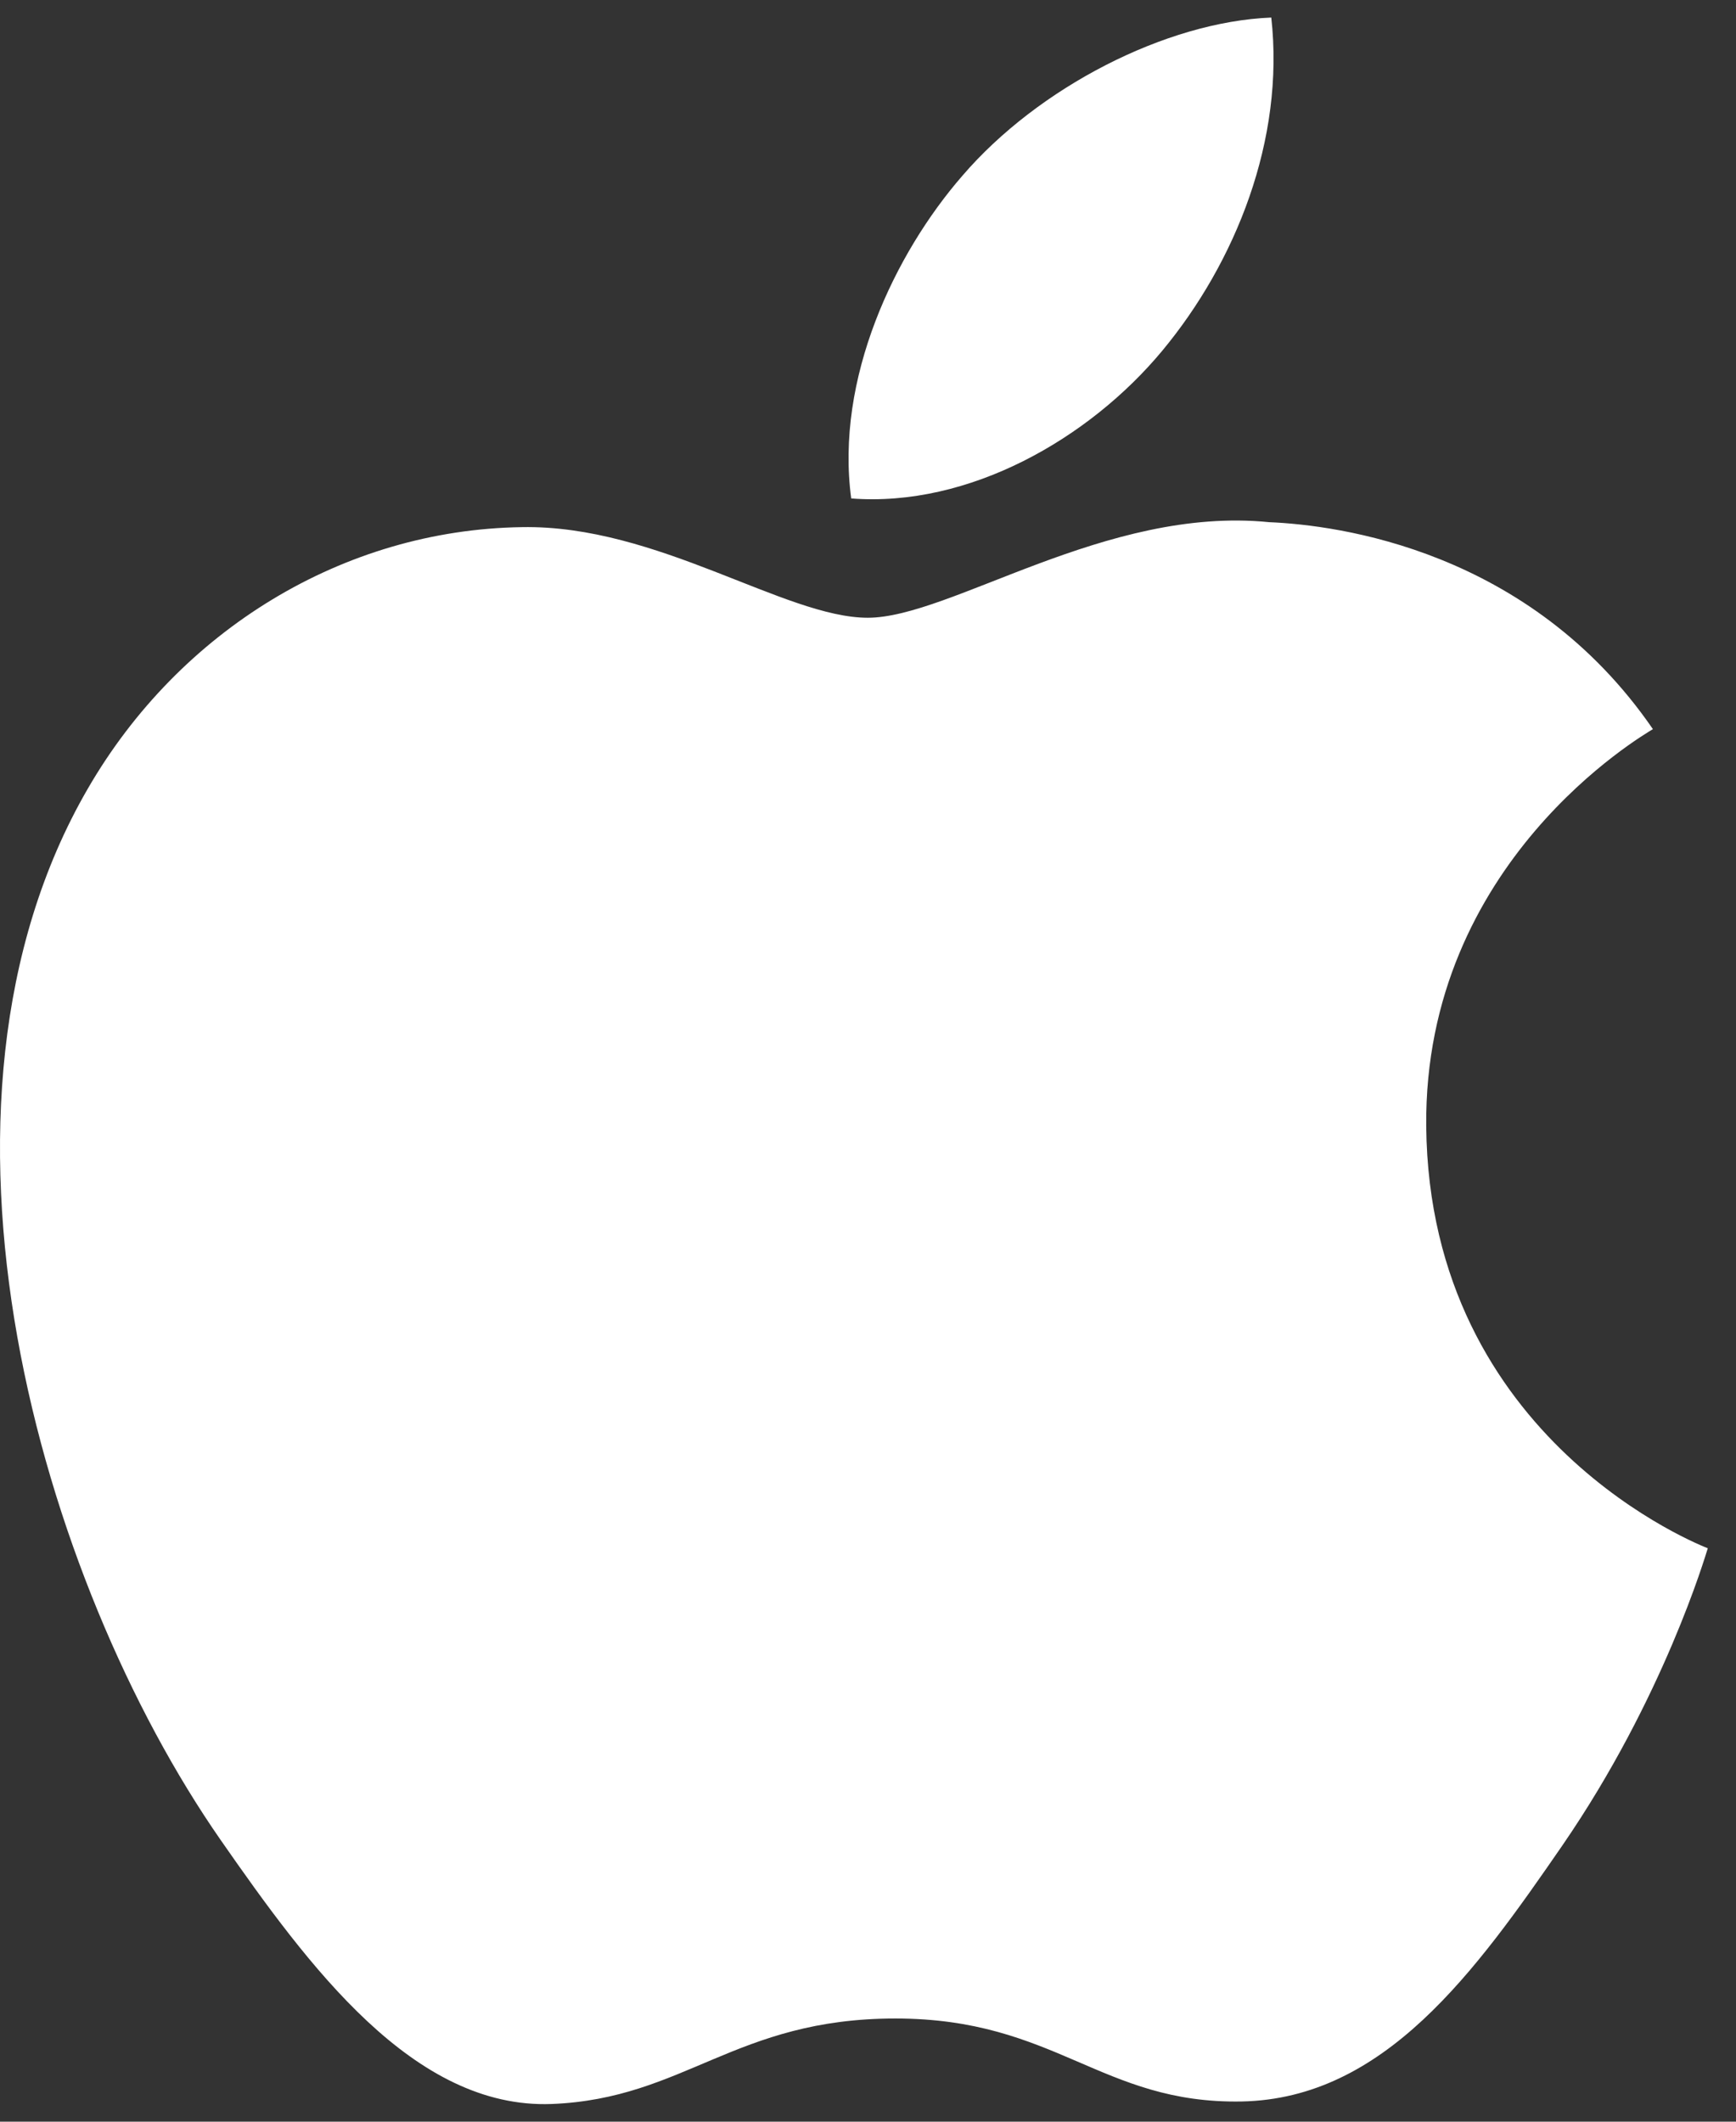
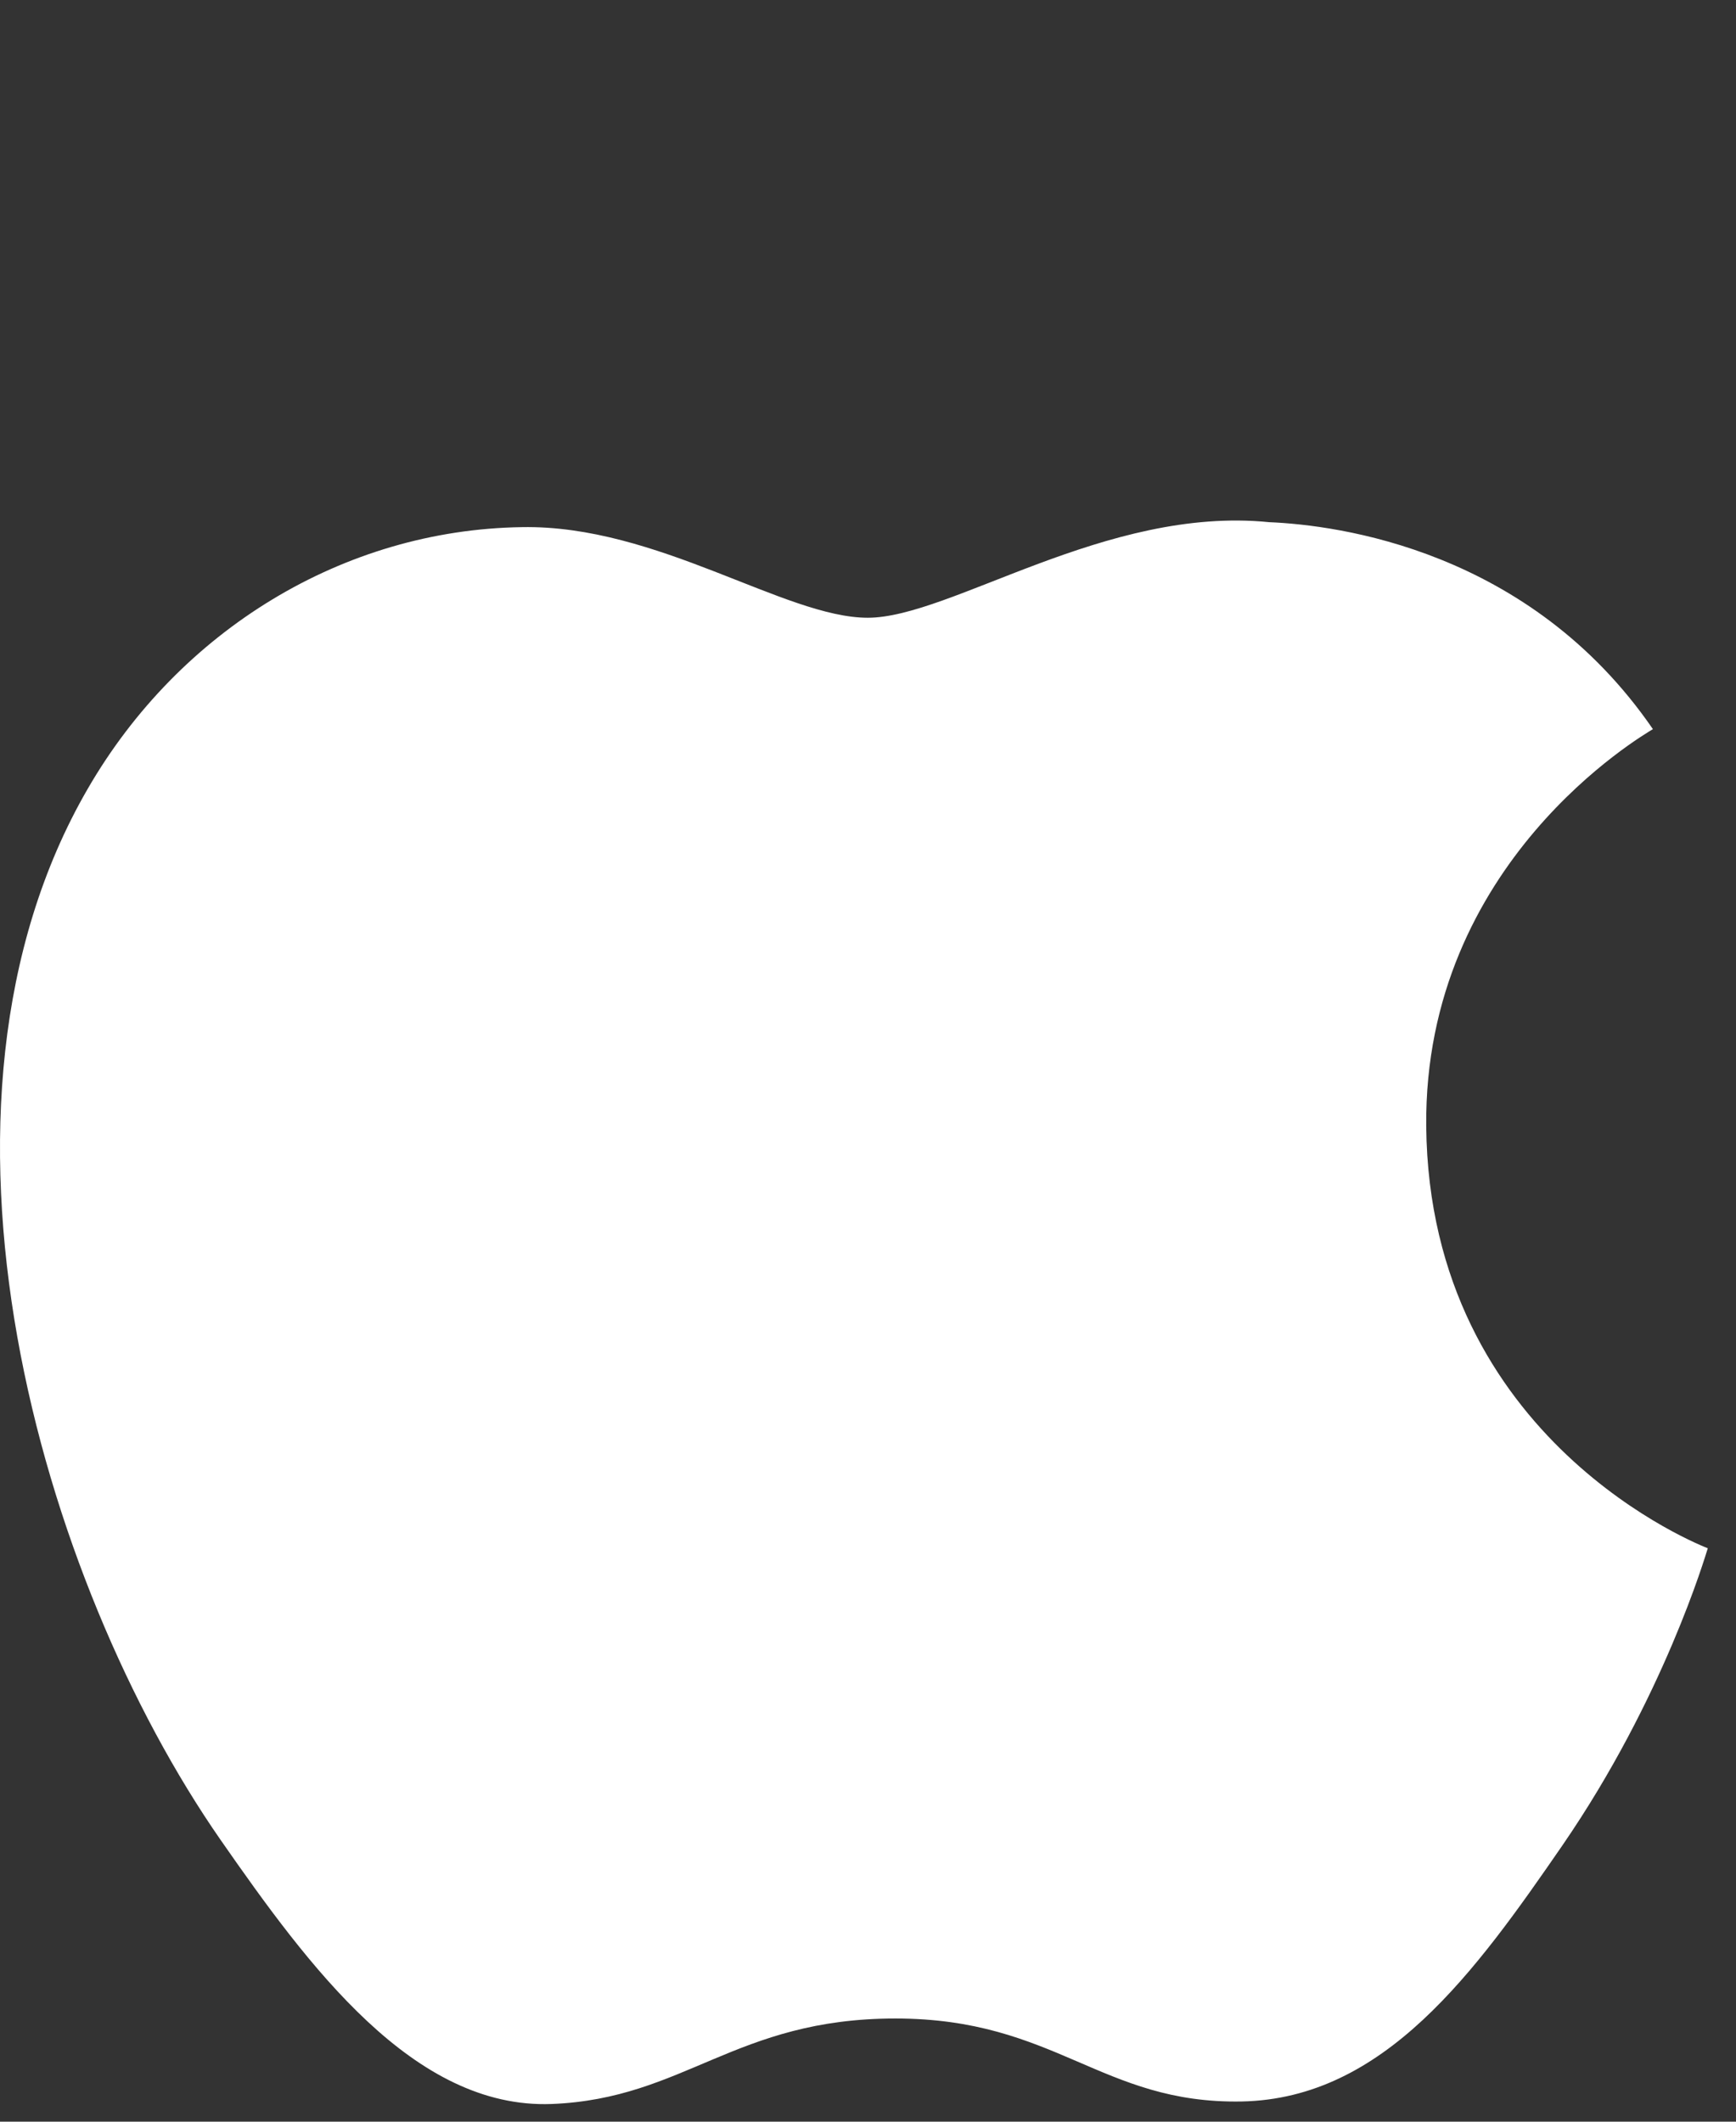
<svg xmlns="http://www.w3.org/2000/svg" width="36" height="44" viewBox="0 0 36 44" fill="none">
  <rect x="0" y="0" width="36" height="44" fill="#333333" stroke="none" />
  <path d="M29.576 23.354C29.527 17.878 34.072 15.249 34.277 15.121C31.72 11.399 27.74 10.889 26.32 10.829C22.934 10.488 19.711 12.811 17.995 12.811C16.279 12.811 13.626 10.878 10.819 10.932C7.124 10.987 3.722 13.068 1.82 16.357C-2.015 22.975 0.841 32.785 4.575 38.157C6.403 40.783 8.579 43.742 11.441 43.633C14.199 43.524 15.24 41.86 18.568 41.86C21.896 41.86 22.833 43.633 25.747 43.581C28.71 43.524 30.59 40.898 32.405 38.263C34.499 35.215 35.365 32.264 35.415 32.108C35.349 32.081 29.637 29.902 29.576 23.354Z" fill="white" />
-   <path d="M24.102 7.274C25.62 5.445 26.646 2.9 26.363 0.364C24.176 0.451 21.528 1.815 19.957 3.645C18.551 5.262 17.318 7.853 17.652 10.337C20.092 10.525 22.583 9.102 24.102 7.274Z" fill="white" />
</svg>